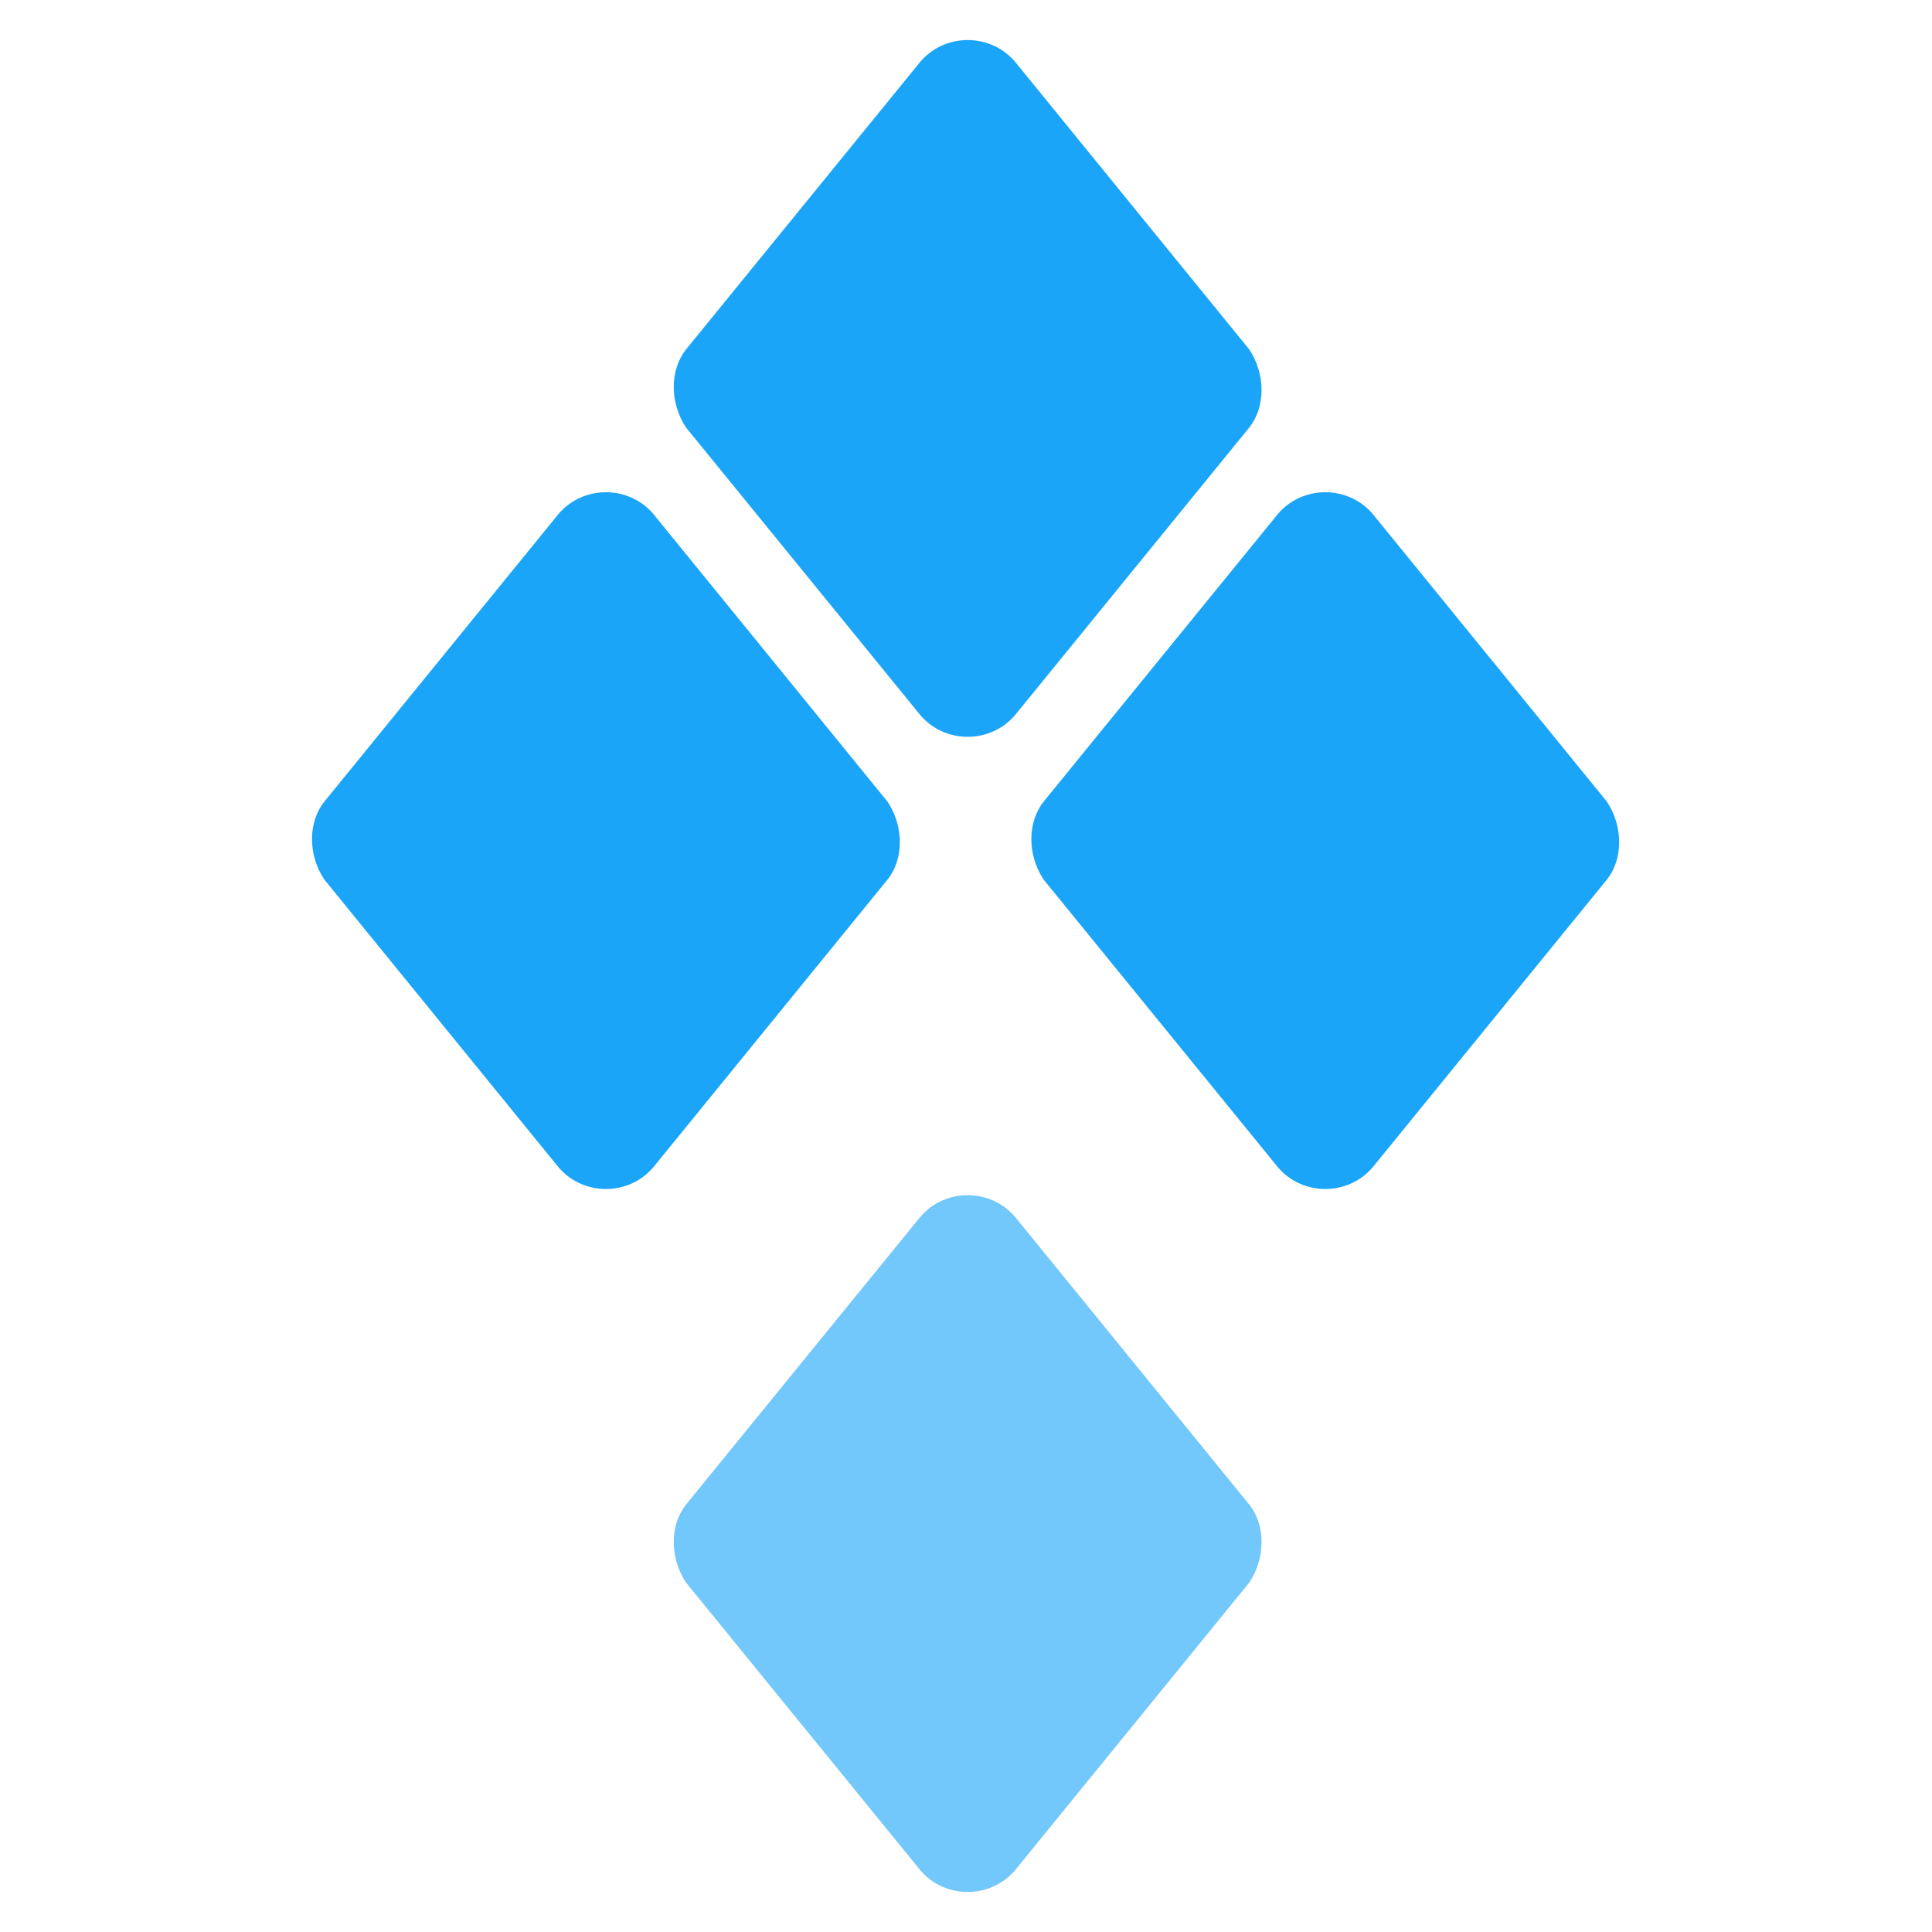
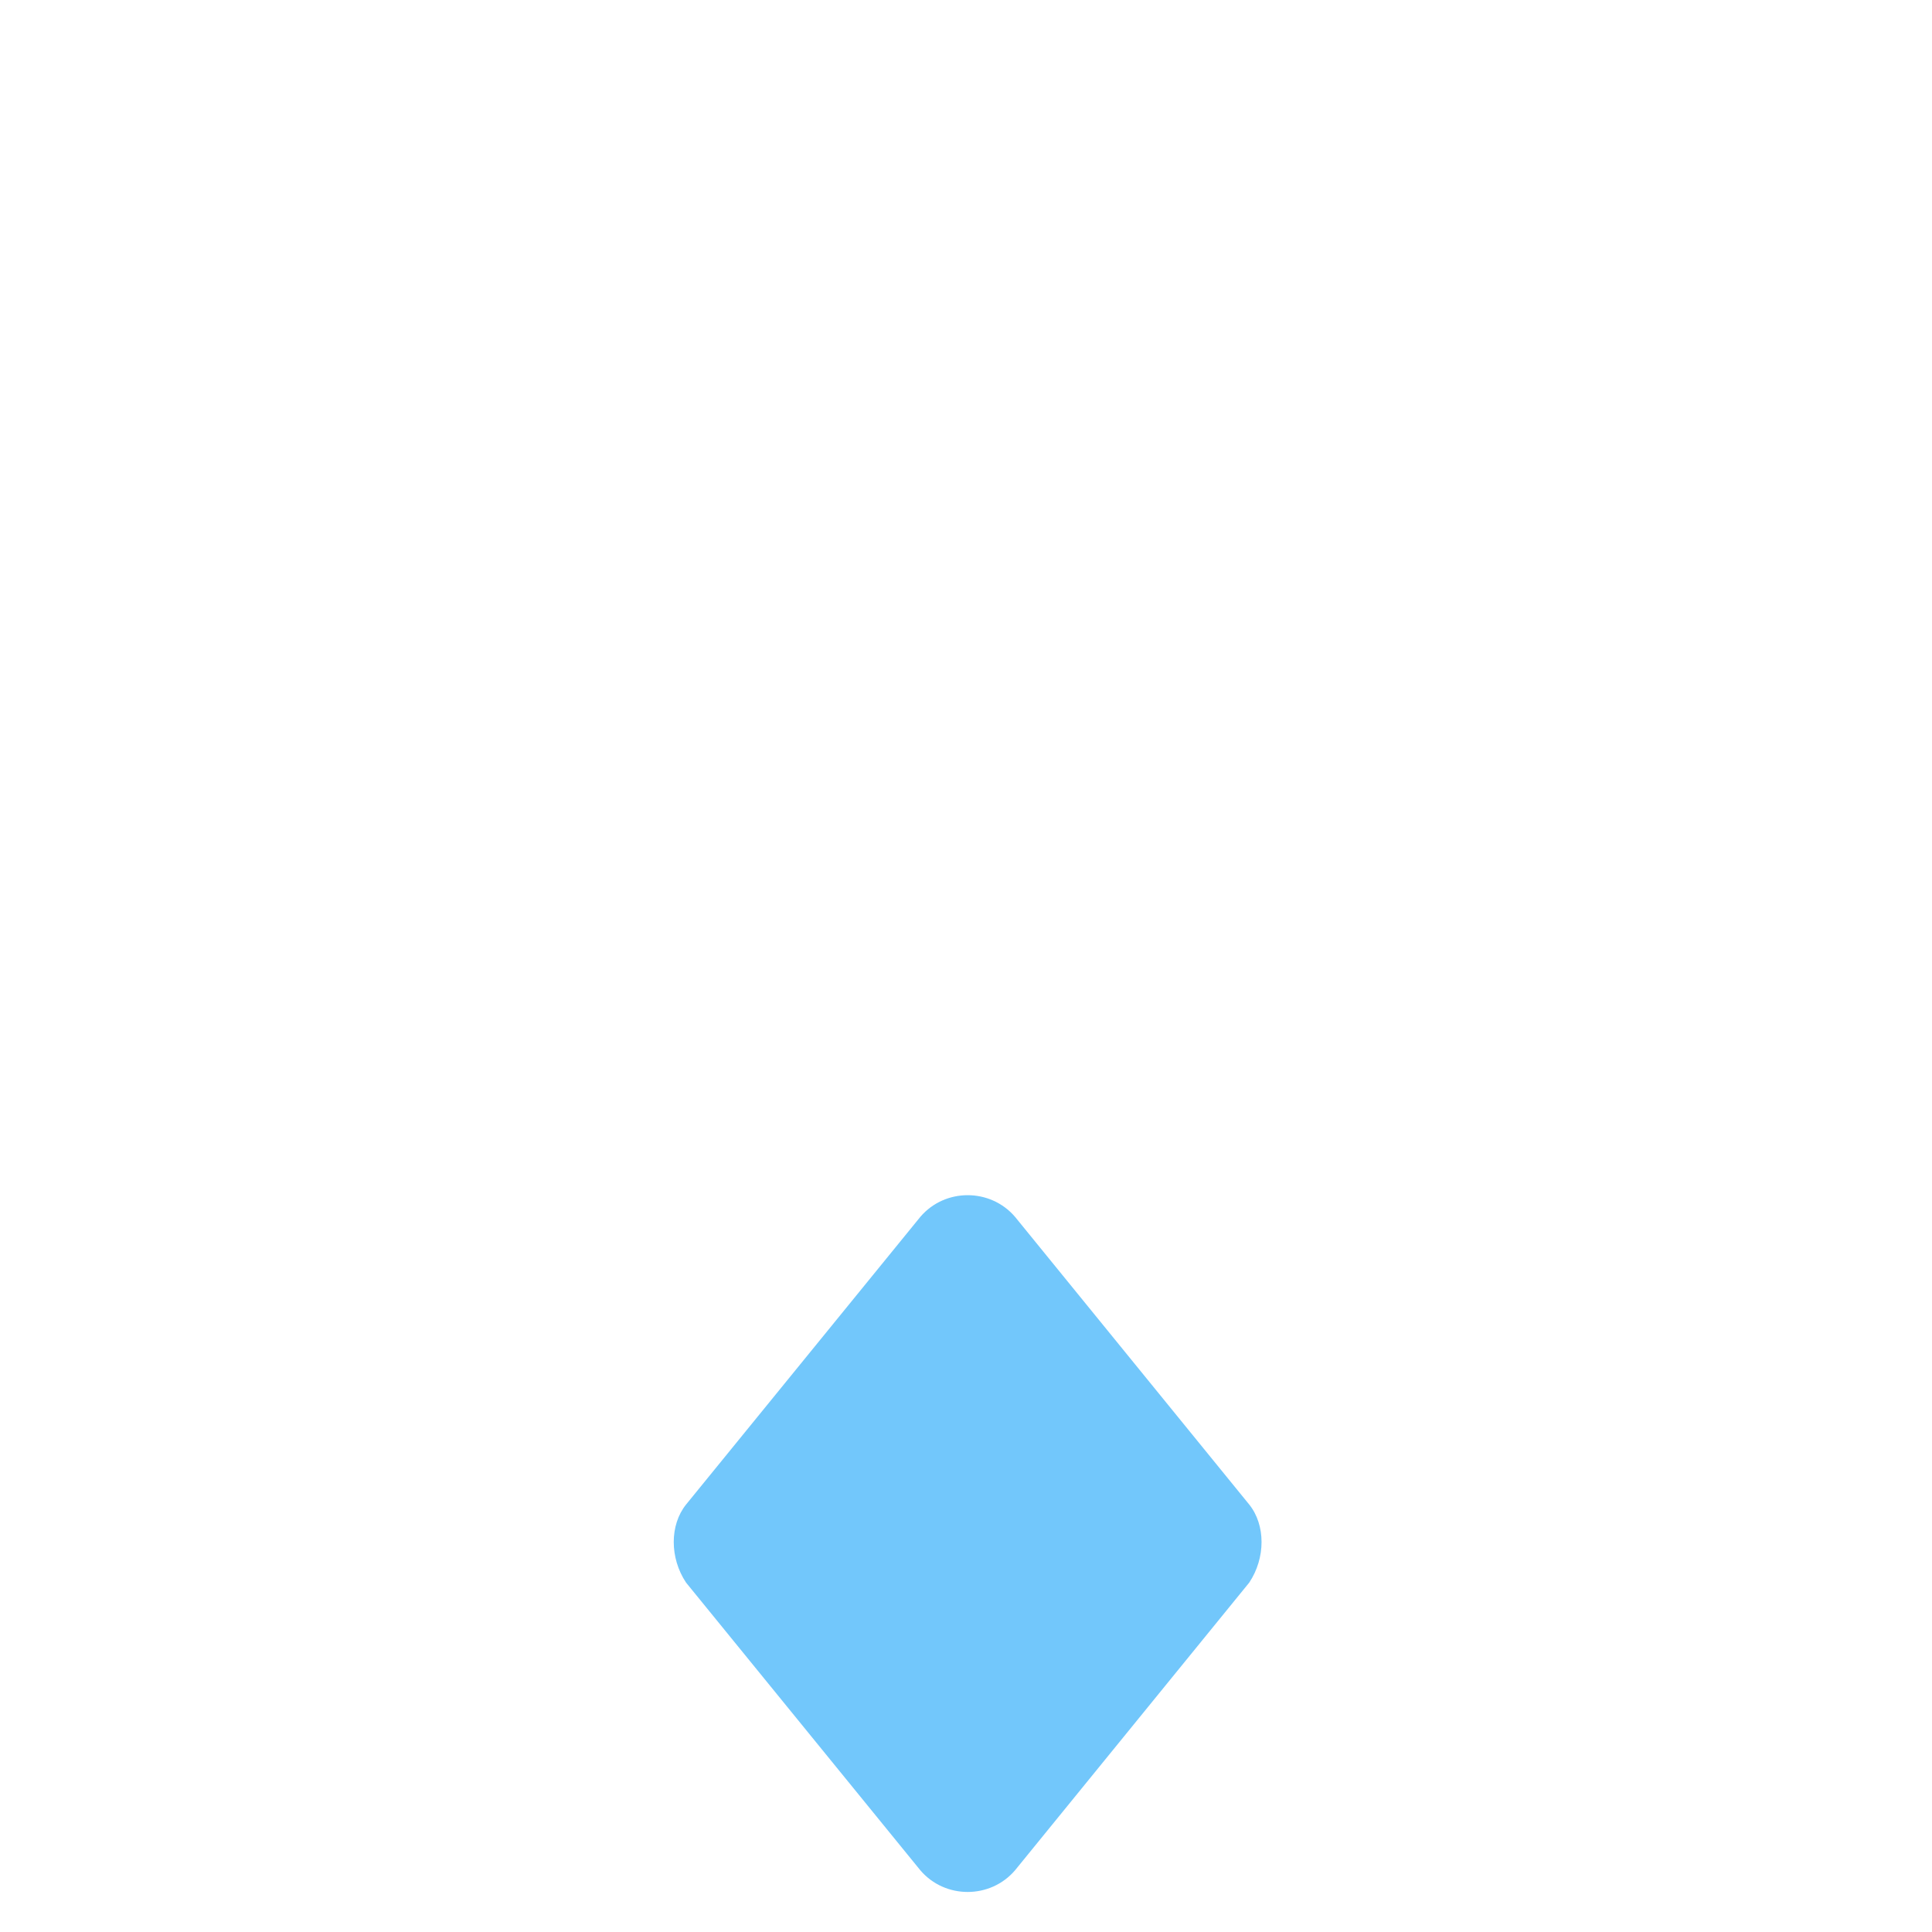
<svg xmlns="http://www.w3.org/2000/svg" width="20" height="20" viewBox="0 0 20 20" fill="none">
  <path d="M7.102 15.575L9.528 12.596C9.783 12.298 10.251 12.298 10.507 12.596L12.932 15.575C13.102 15.787 13.102 16.128 12.932 16.383L10.507 19.362C10.251 19.66 9.783 19.66 9.528 19.362L7.102 16.383C6.932 16.128 6.932 15.787 7.102 15.575Z" fill="#72C7FB" />
-   <path d="M16.634 8.298L14.209 5.319C13.953 5.021 13.485 5.021 13.23 5.319L10.804 8.298C10.634 8.511 10.634 8.851 10.804 9.106L13.23 12.085C13.485 12.383 13.953 12.383 14.209 12.085L16.634 9.106C16.804 8.894 16.804 8.553 16.634 8.298ZM6.762 5.319C6.507 5.021 6.038 5.021 5.783 5.319L3.358 8.298C3.187 8.511 3.187 8.851 3.358 9.106L5.783 12.085C6.038 12.383 6.507 12.383 6.762 12.085L9.187 9.106C9.358 8.894 9.358 8.553 9.187 8.298L6.762 5.319ZM12.932 3.617L10.507 0.638C10.251 0.34 9.783 0.34 9.528 0.638L7.102 3.617C6.932 3.83 6.932 4.17 7.102 4.426L9.528 7.404C9.783 7.702 10.251 7.702 10.507 7.404L12.932 4.426C13.102 4.213 13.102 3.872 12.932 3.617Z" fill="#1BA5F8" />
</svg>